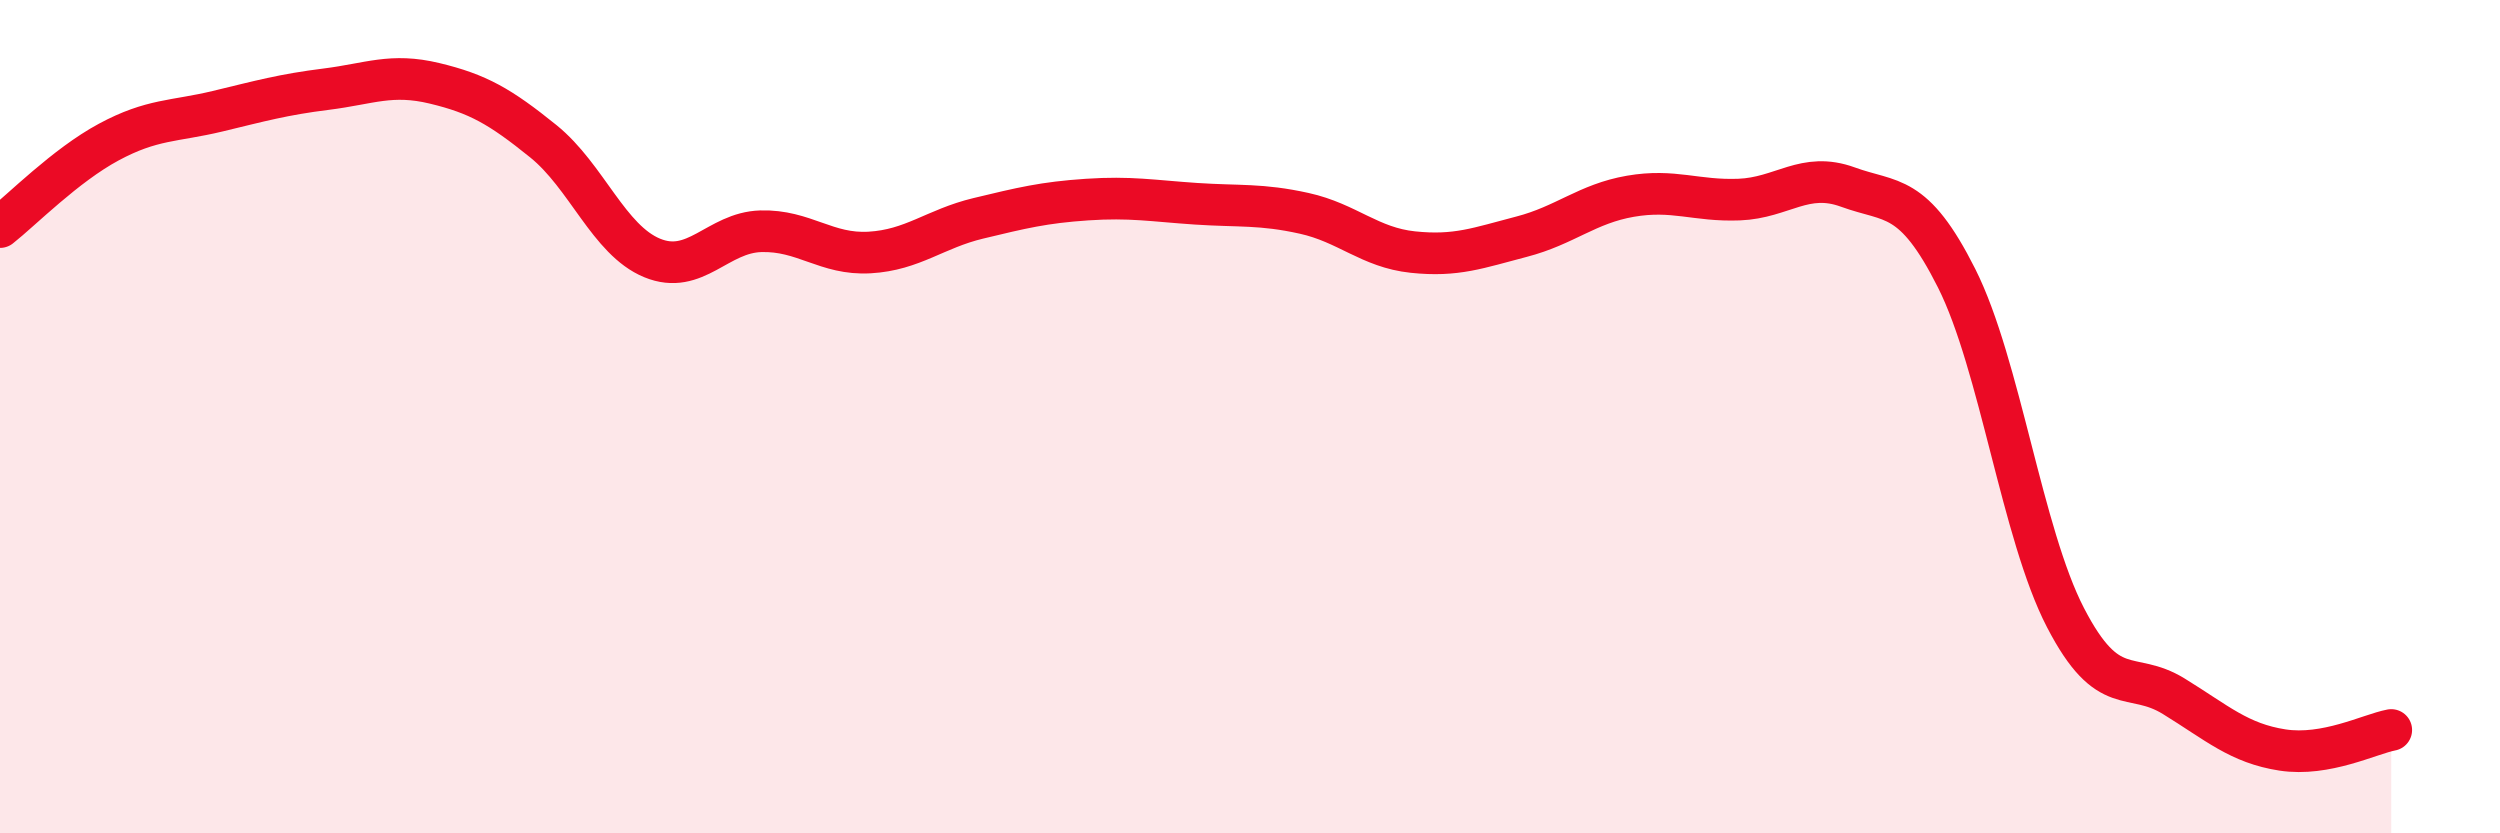
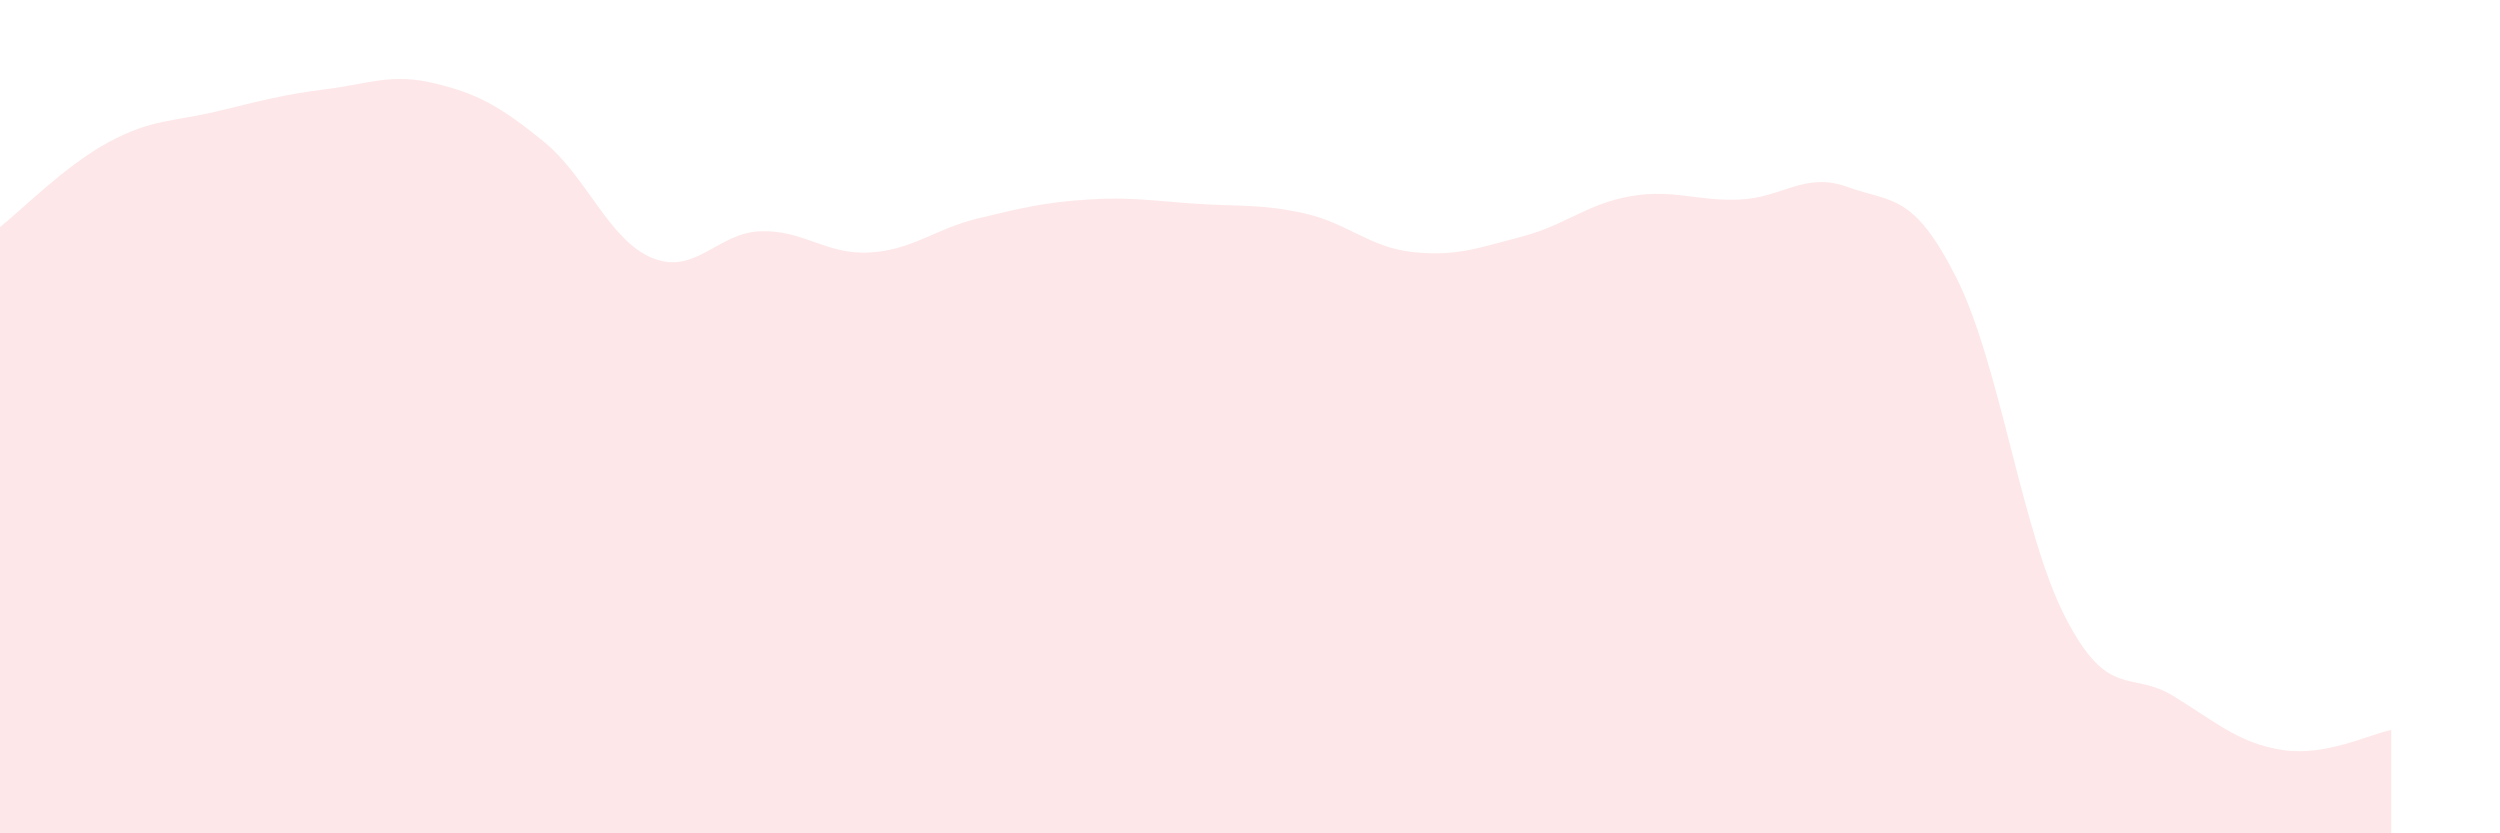
<svg xmlns="http://www.w3.org/2000/svg" width="60" height="20" viewBox="0 0 60 20">
  <path d="M 0,5.45 C 0.52,5.04 1.57,3.97 2.61,3.41 C 3.65,2.85 4.18,2.92 5.22,2.67 C 6.26,2.42 6.79,2.27 7.83,2.14 C 8.87,2.01 9.39,1.75 10.43,2 C 11.47,2.25 12,2.55 13.04,3.39 C 14.08,4.23 14.61,5.76 15.65,6.19 C 16.69,6.62 17.22,5.58 18.26,5.55 C 19.3,5.52 19.83,6.12 20.87,6.06 C 21.91,6 22.44,5.49 23.48,5.24 C 24.52,4.99 25.05,4.86 26.09,4.79 C 27.13,4.72 27.66,4.82 28.7,4.89 C 29.74,4.96 30.26,4.89 31.3,5.12 C 32.34,5.35 32.87,5.94 33.91,6.05 C 34.95,6.16 35.48,5.95 36.52,5.68 C 37.56,5.41 38.09,4.89 39.13,4.71 C 40.17,4.53 40.7,4.83 41.74,4.79 C 42.78,4.75 43.31,4.11 44.35,4.49 C 45.39,4.87 45.92,4.61 46.96,6.68 C 48,8.75 48.53,12.81 49.57,14.82 C 50.61,16.83 51.13,16.07 52.17,16.71 C 53.21,17.35 53.74,17.84 54.78,18 C 55.82,18.16 56.87,17.62 57.39,17.52L57.39 20L0 20Z" fill="#EB0A25" opacity="0.1" stroke-linecap="round" stroke-linejoin="round" />
-   <path d="M 0,5.45 C 0.52,5.04 1.57,3.97 2.61,3.41 C 3.65,2.85 4.18,2.92 5.22,2.67 C 6.26,2.42 6.79,2.27 7.83,2.14 C 8.87,2.01 9.39,1.75 10.43,2 C 11.47,2.25 12,2.55 13.04,3.39 C 14.08,4.23 14.61,5.76 15.65,6.19 C 16.69,6.62 17.22,5.58 18.26,5.55 C 19.3,5.52 19.83,6.12 20.87,6.06 C 21.91,6 22.44,5.49 23.48,5.24 C 24.52,4.99 25.05,4.86 26.09,4.79 C 27.13,4.72 27.66,4.82 28.7,4.89 C 29.74,4.96 30.26,4.89 31.3,5.12 C 32.34,5.35 32.87,5.94 33.91,6.05 C 34.95,6.16 35.48,5.95 36.52,5.68 C 37.56,5.41 38.09,4.89 39.13,4.71 C 40.17,4.53 40.7,4.83 41.74,4.79 C 42.78,4.75 43.31,4.11 44.35,4.49 C 45.39,4.87 45.92,4.61 46.96,6.68 C 48,8.75 48.53,12.81 49.57,14.82 C 50.61,16.83 51.13,16.07 52.17,16.71 C 53.21,17.35 53.74,17.84 54.78,18 C 55.82,18.16 56.87,17.62 57.39,17.52" stroke="#EB0A25" stroke-width="1" fill="none" stroke-linecap="round" stroke-linejoin="round" />
</svg>